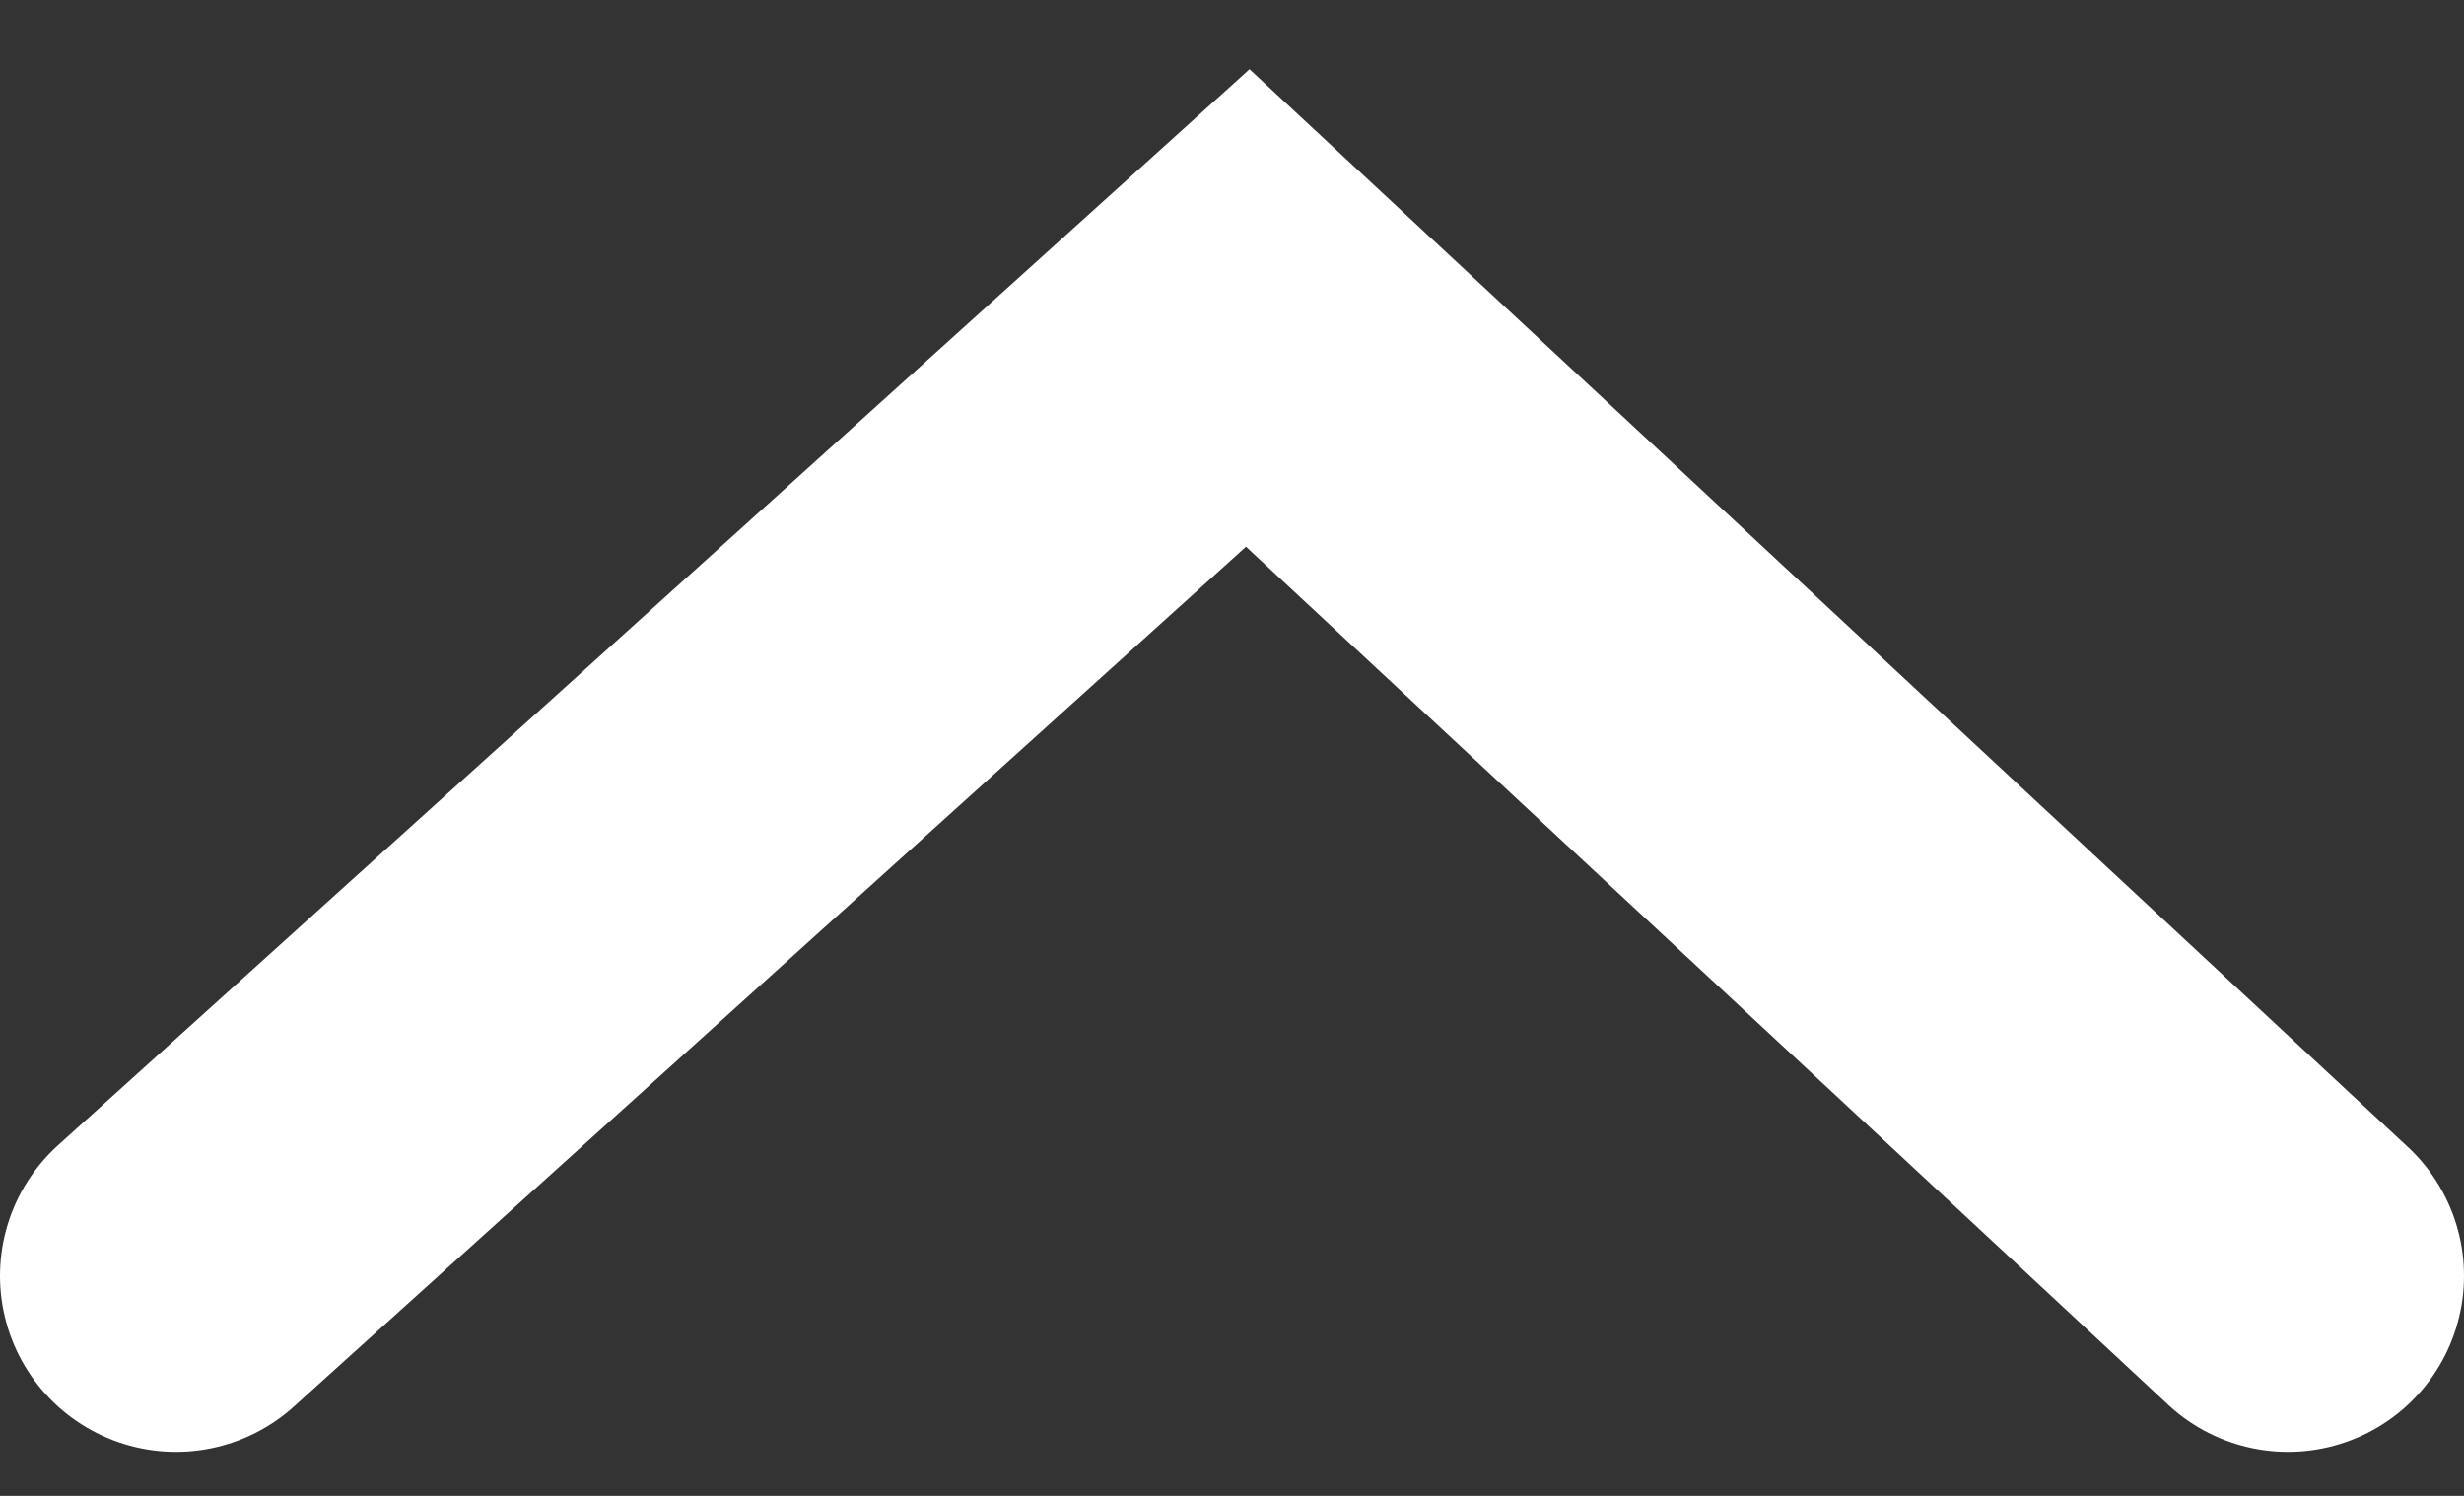
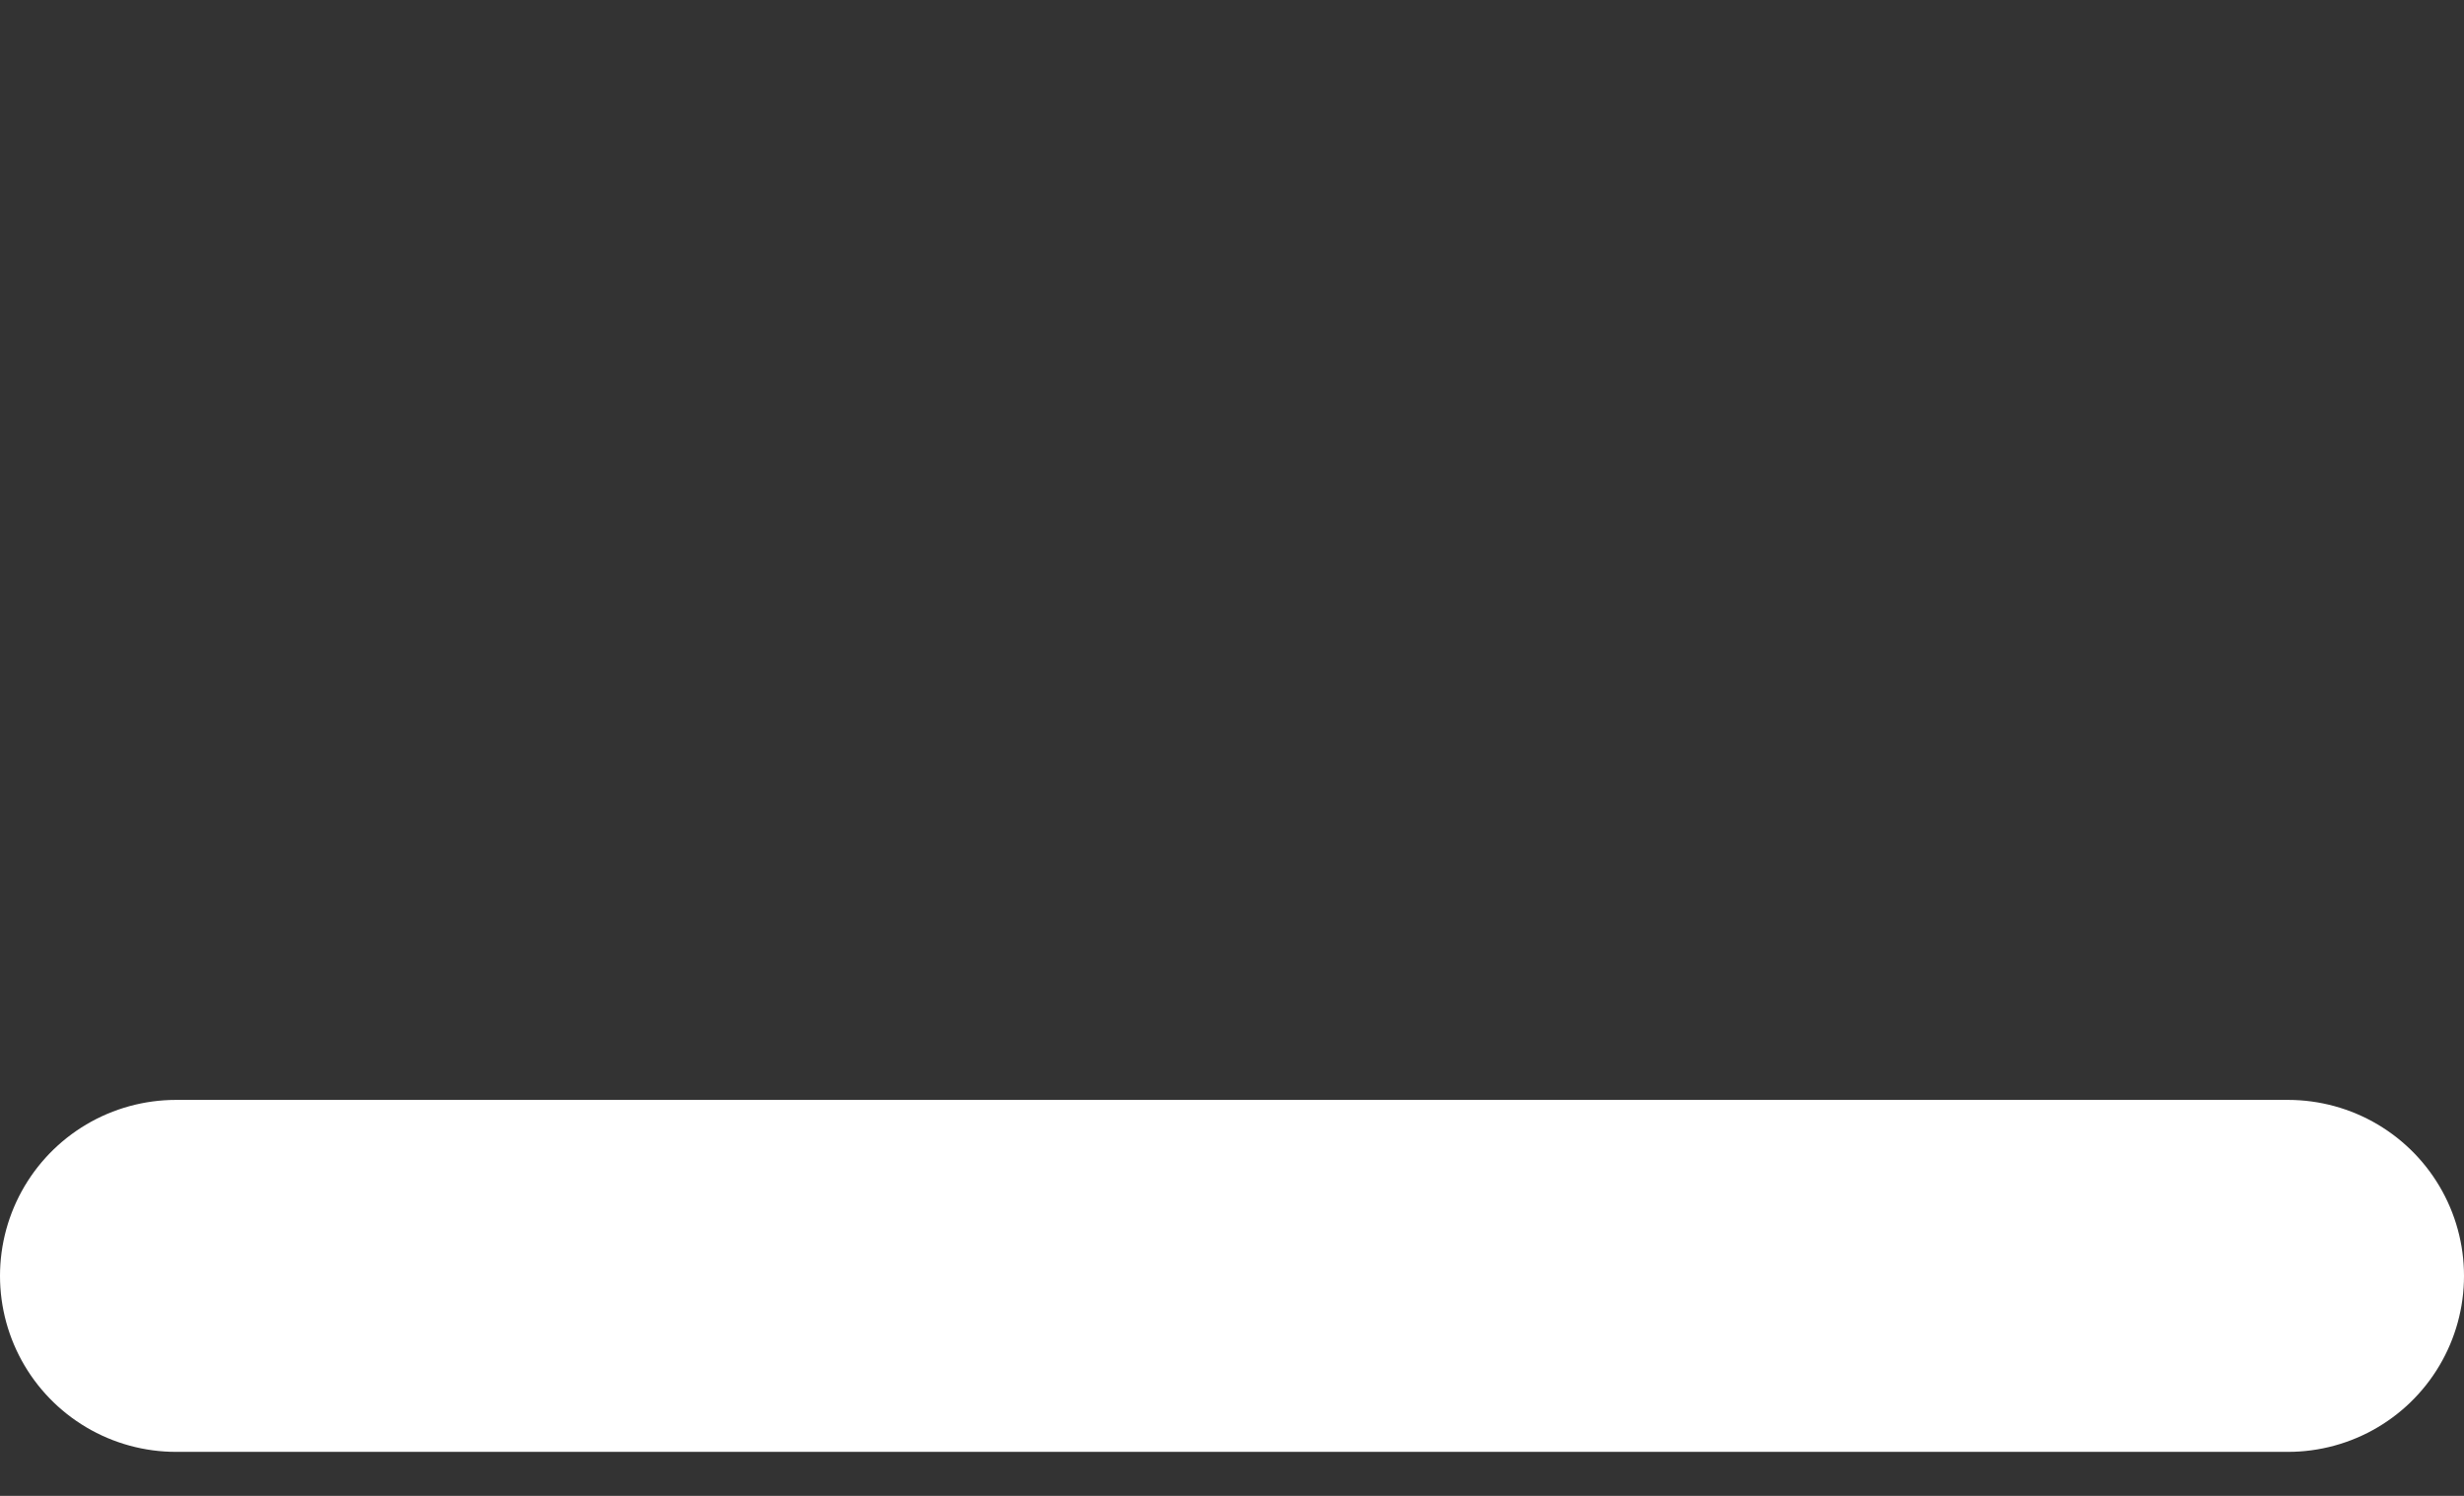
<svg xmlns="http://www.w3.org/2000/svg" width="28" height="17" viewBox="0 0 28 17" fill="none">
  <rect x="0" y="0" width="28" height="17" fill="#333333" stroke="none" />
-   <path d="M2 14.5C6.06 10.833 14.179 3.5 14.179 3.5L26 14.5" stroke="white" stroke-width="4" stroke-linecap="round" />
+   <path d="M2 14.5L26 14.5" stroke="white" stroke-width="4" stroke-linecap="round" />
</svg>